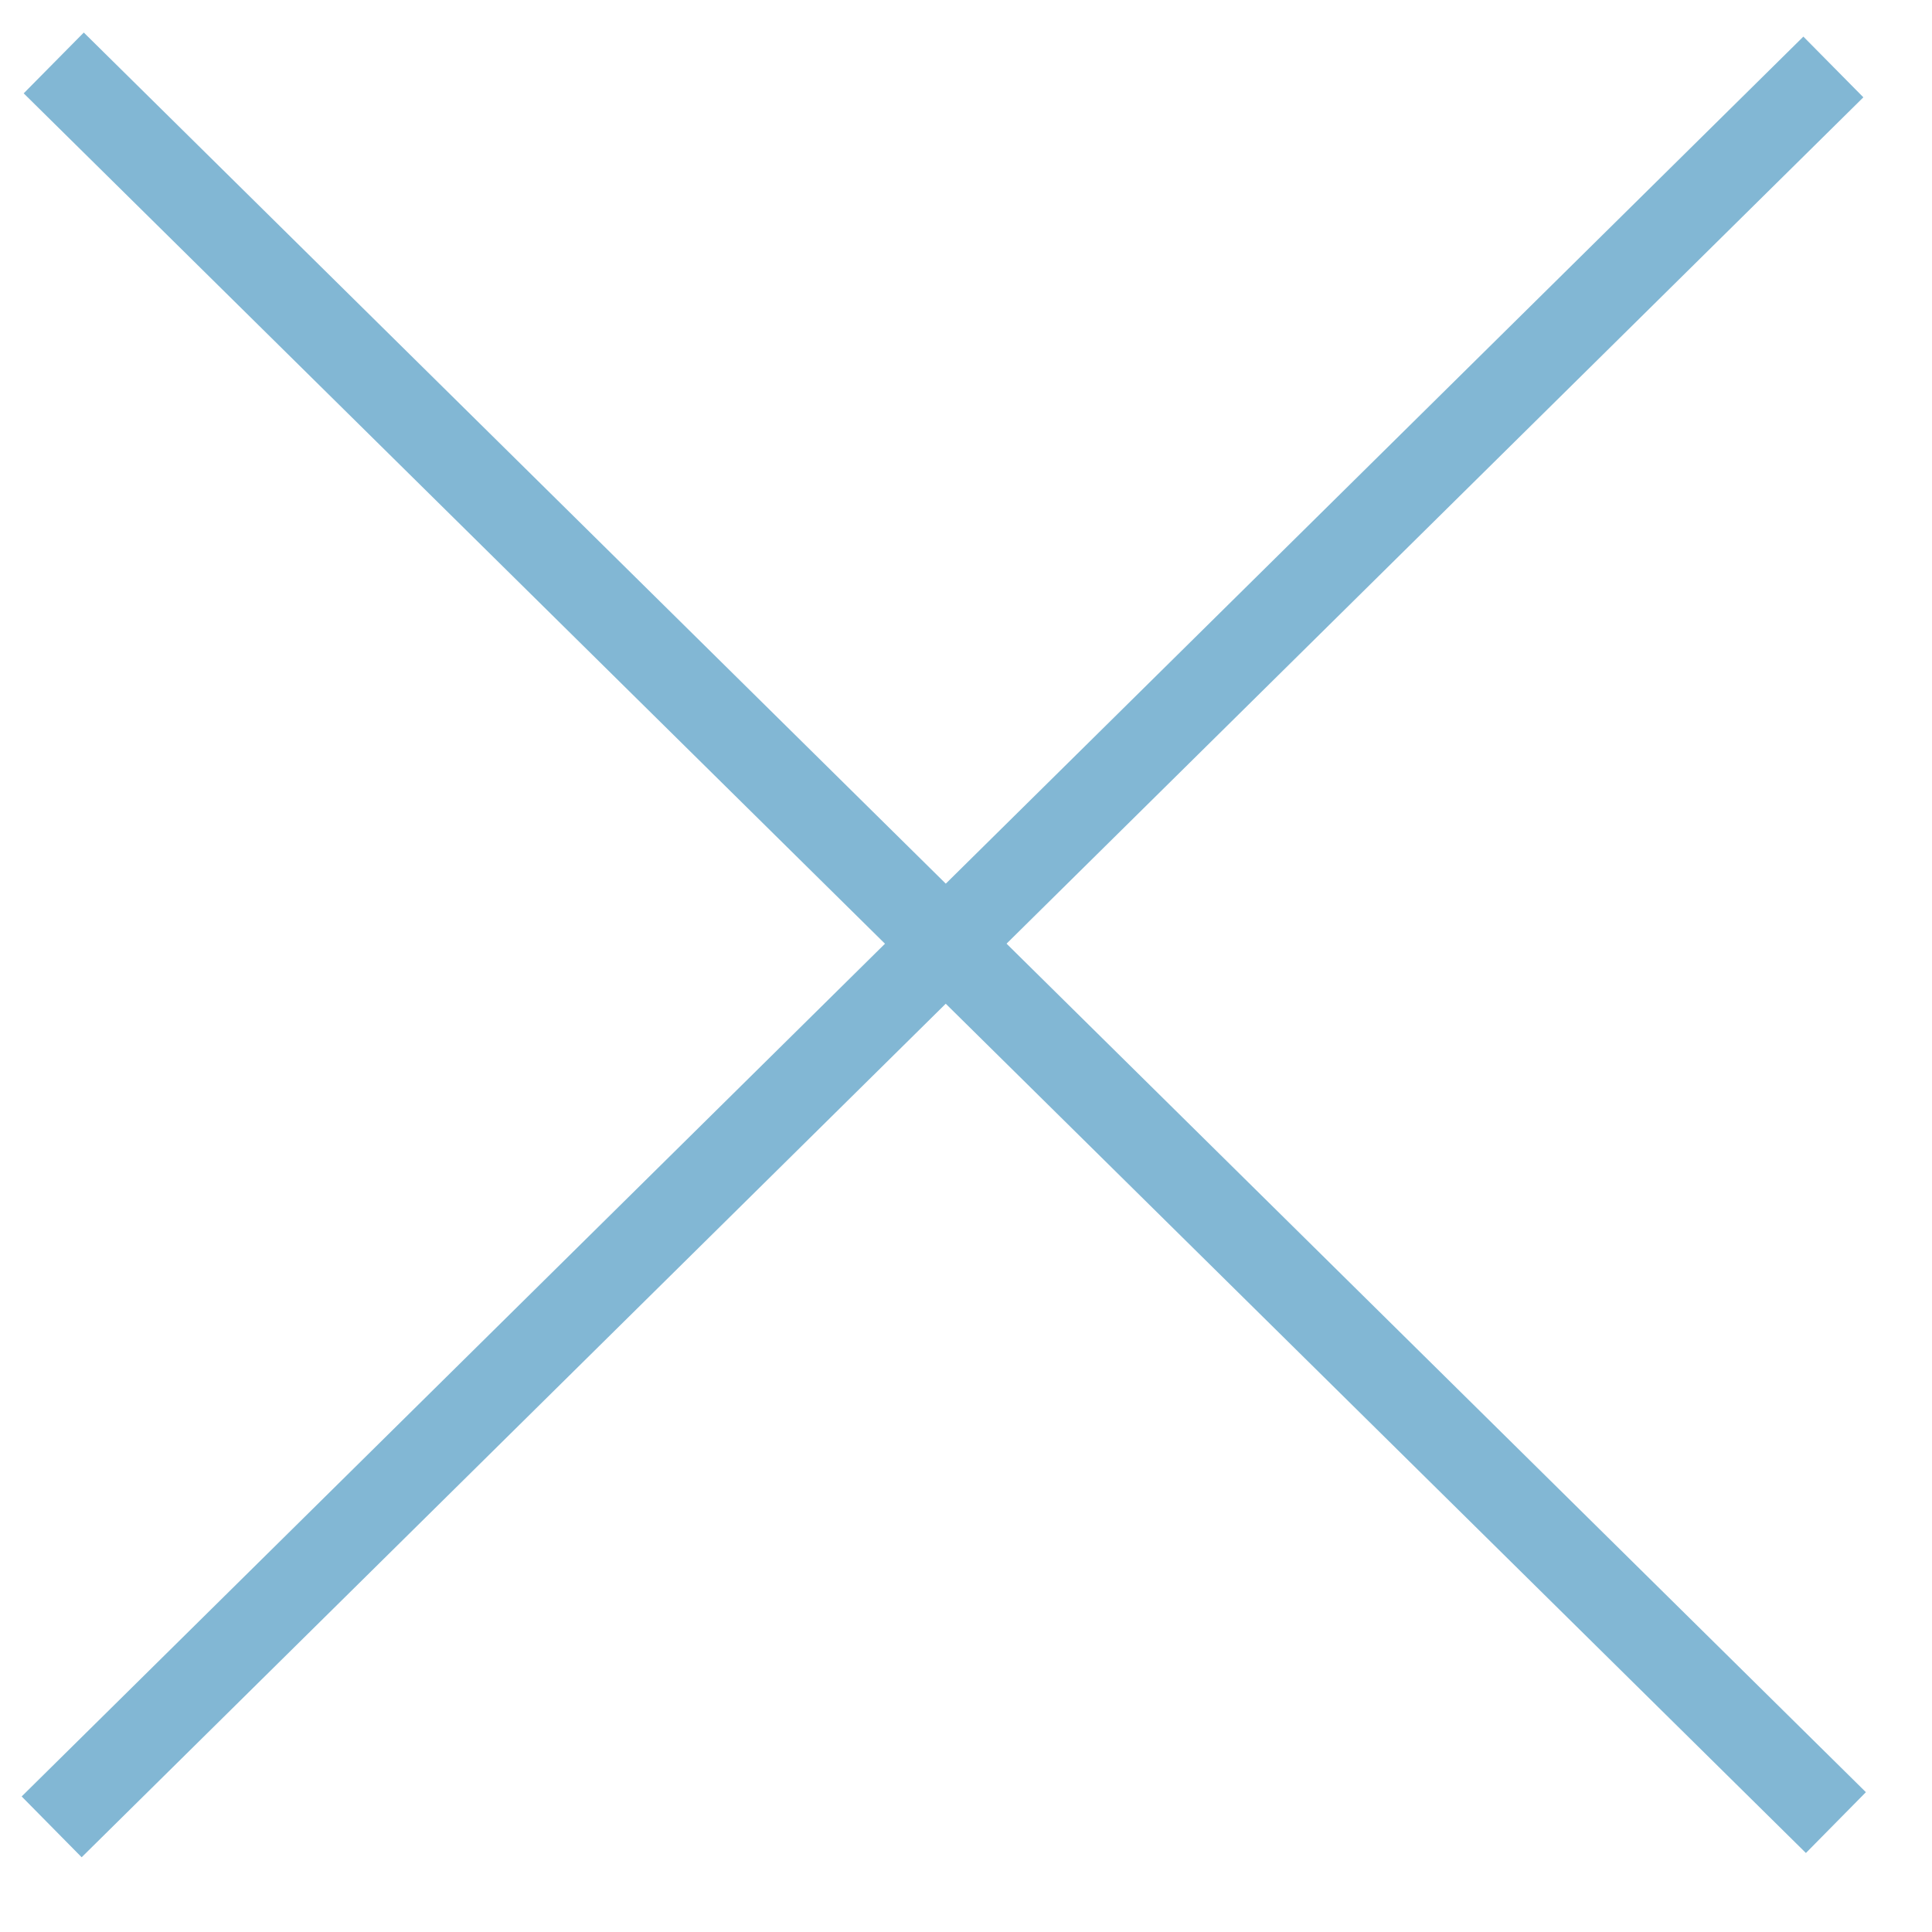
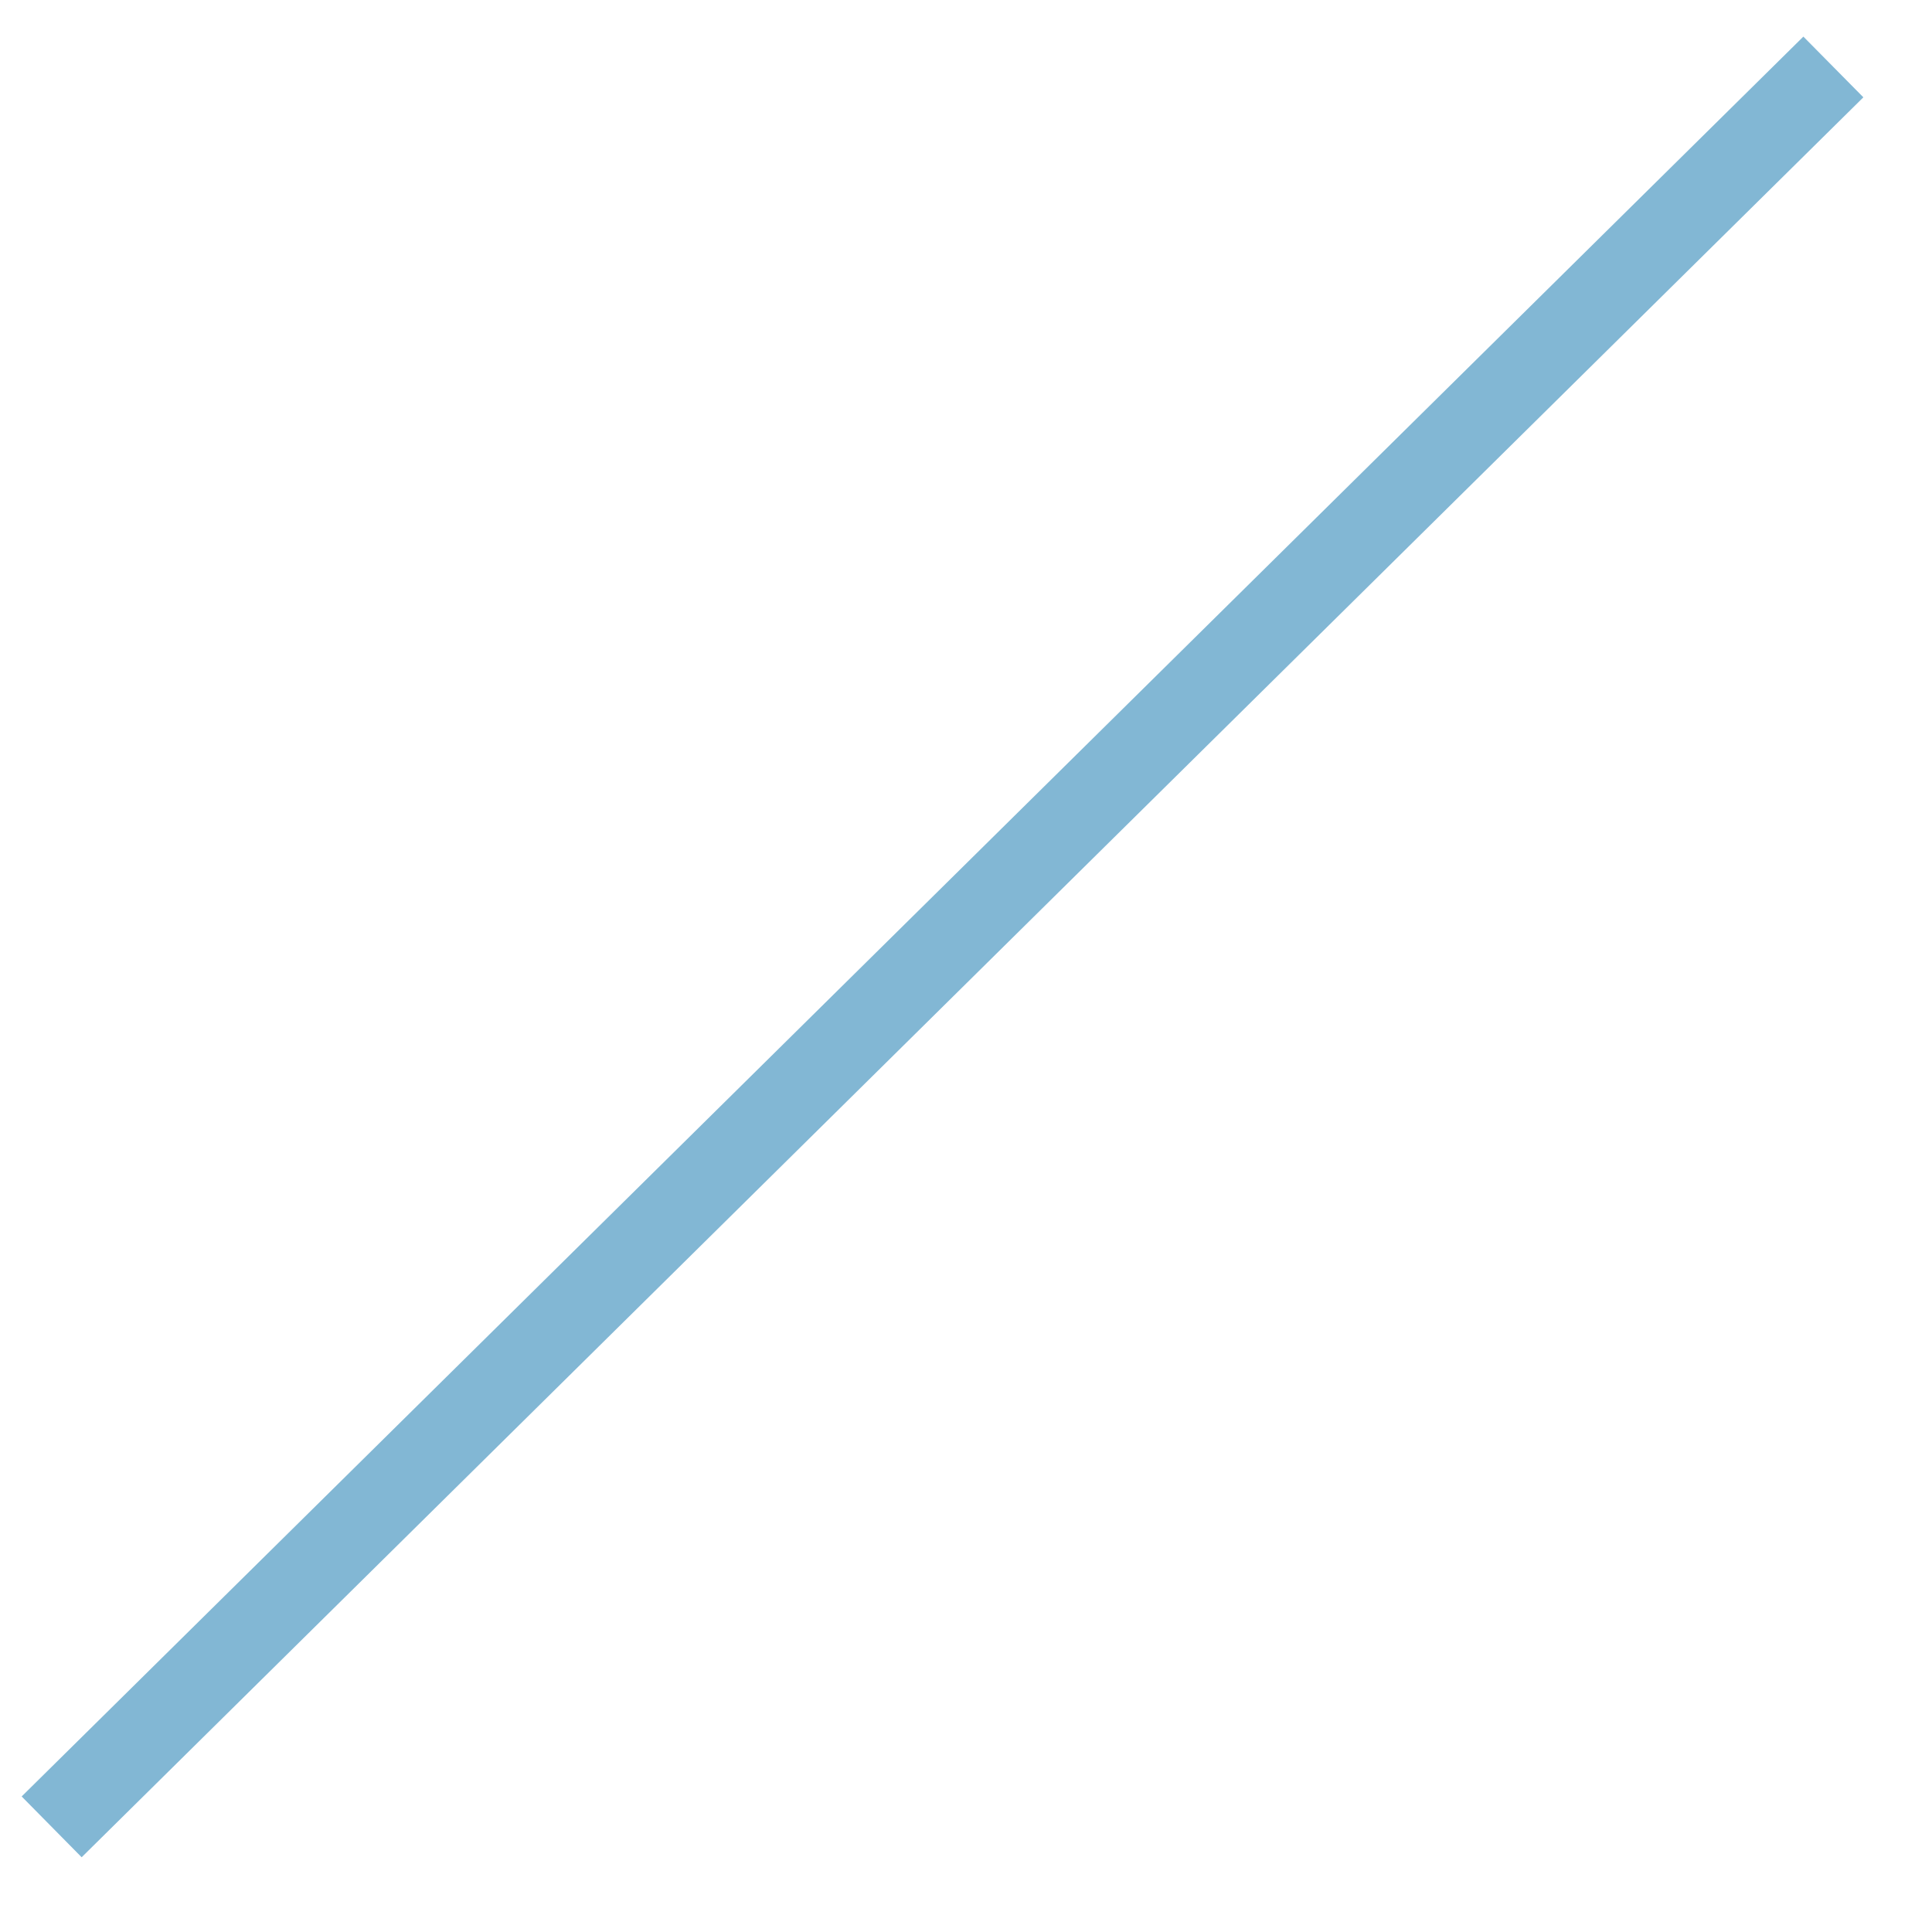
<svg xmlns="http://www.w3.org/2000/svg" width="19" height="19" viewBox="0 0 19 19" fill="none">
  <path d="M17.735 0.36L0.213 17.667L0.803 18.265L18.325 0.957L17.735 0.36Z" fill="#82B7D4" />
-   <path d="M0.824 0.32L0.233 0.918L17.76 18.223L18.35 17.625L0.824 0.32Z" fill="#82B7D4" />
</svg>